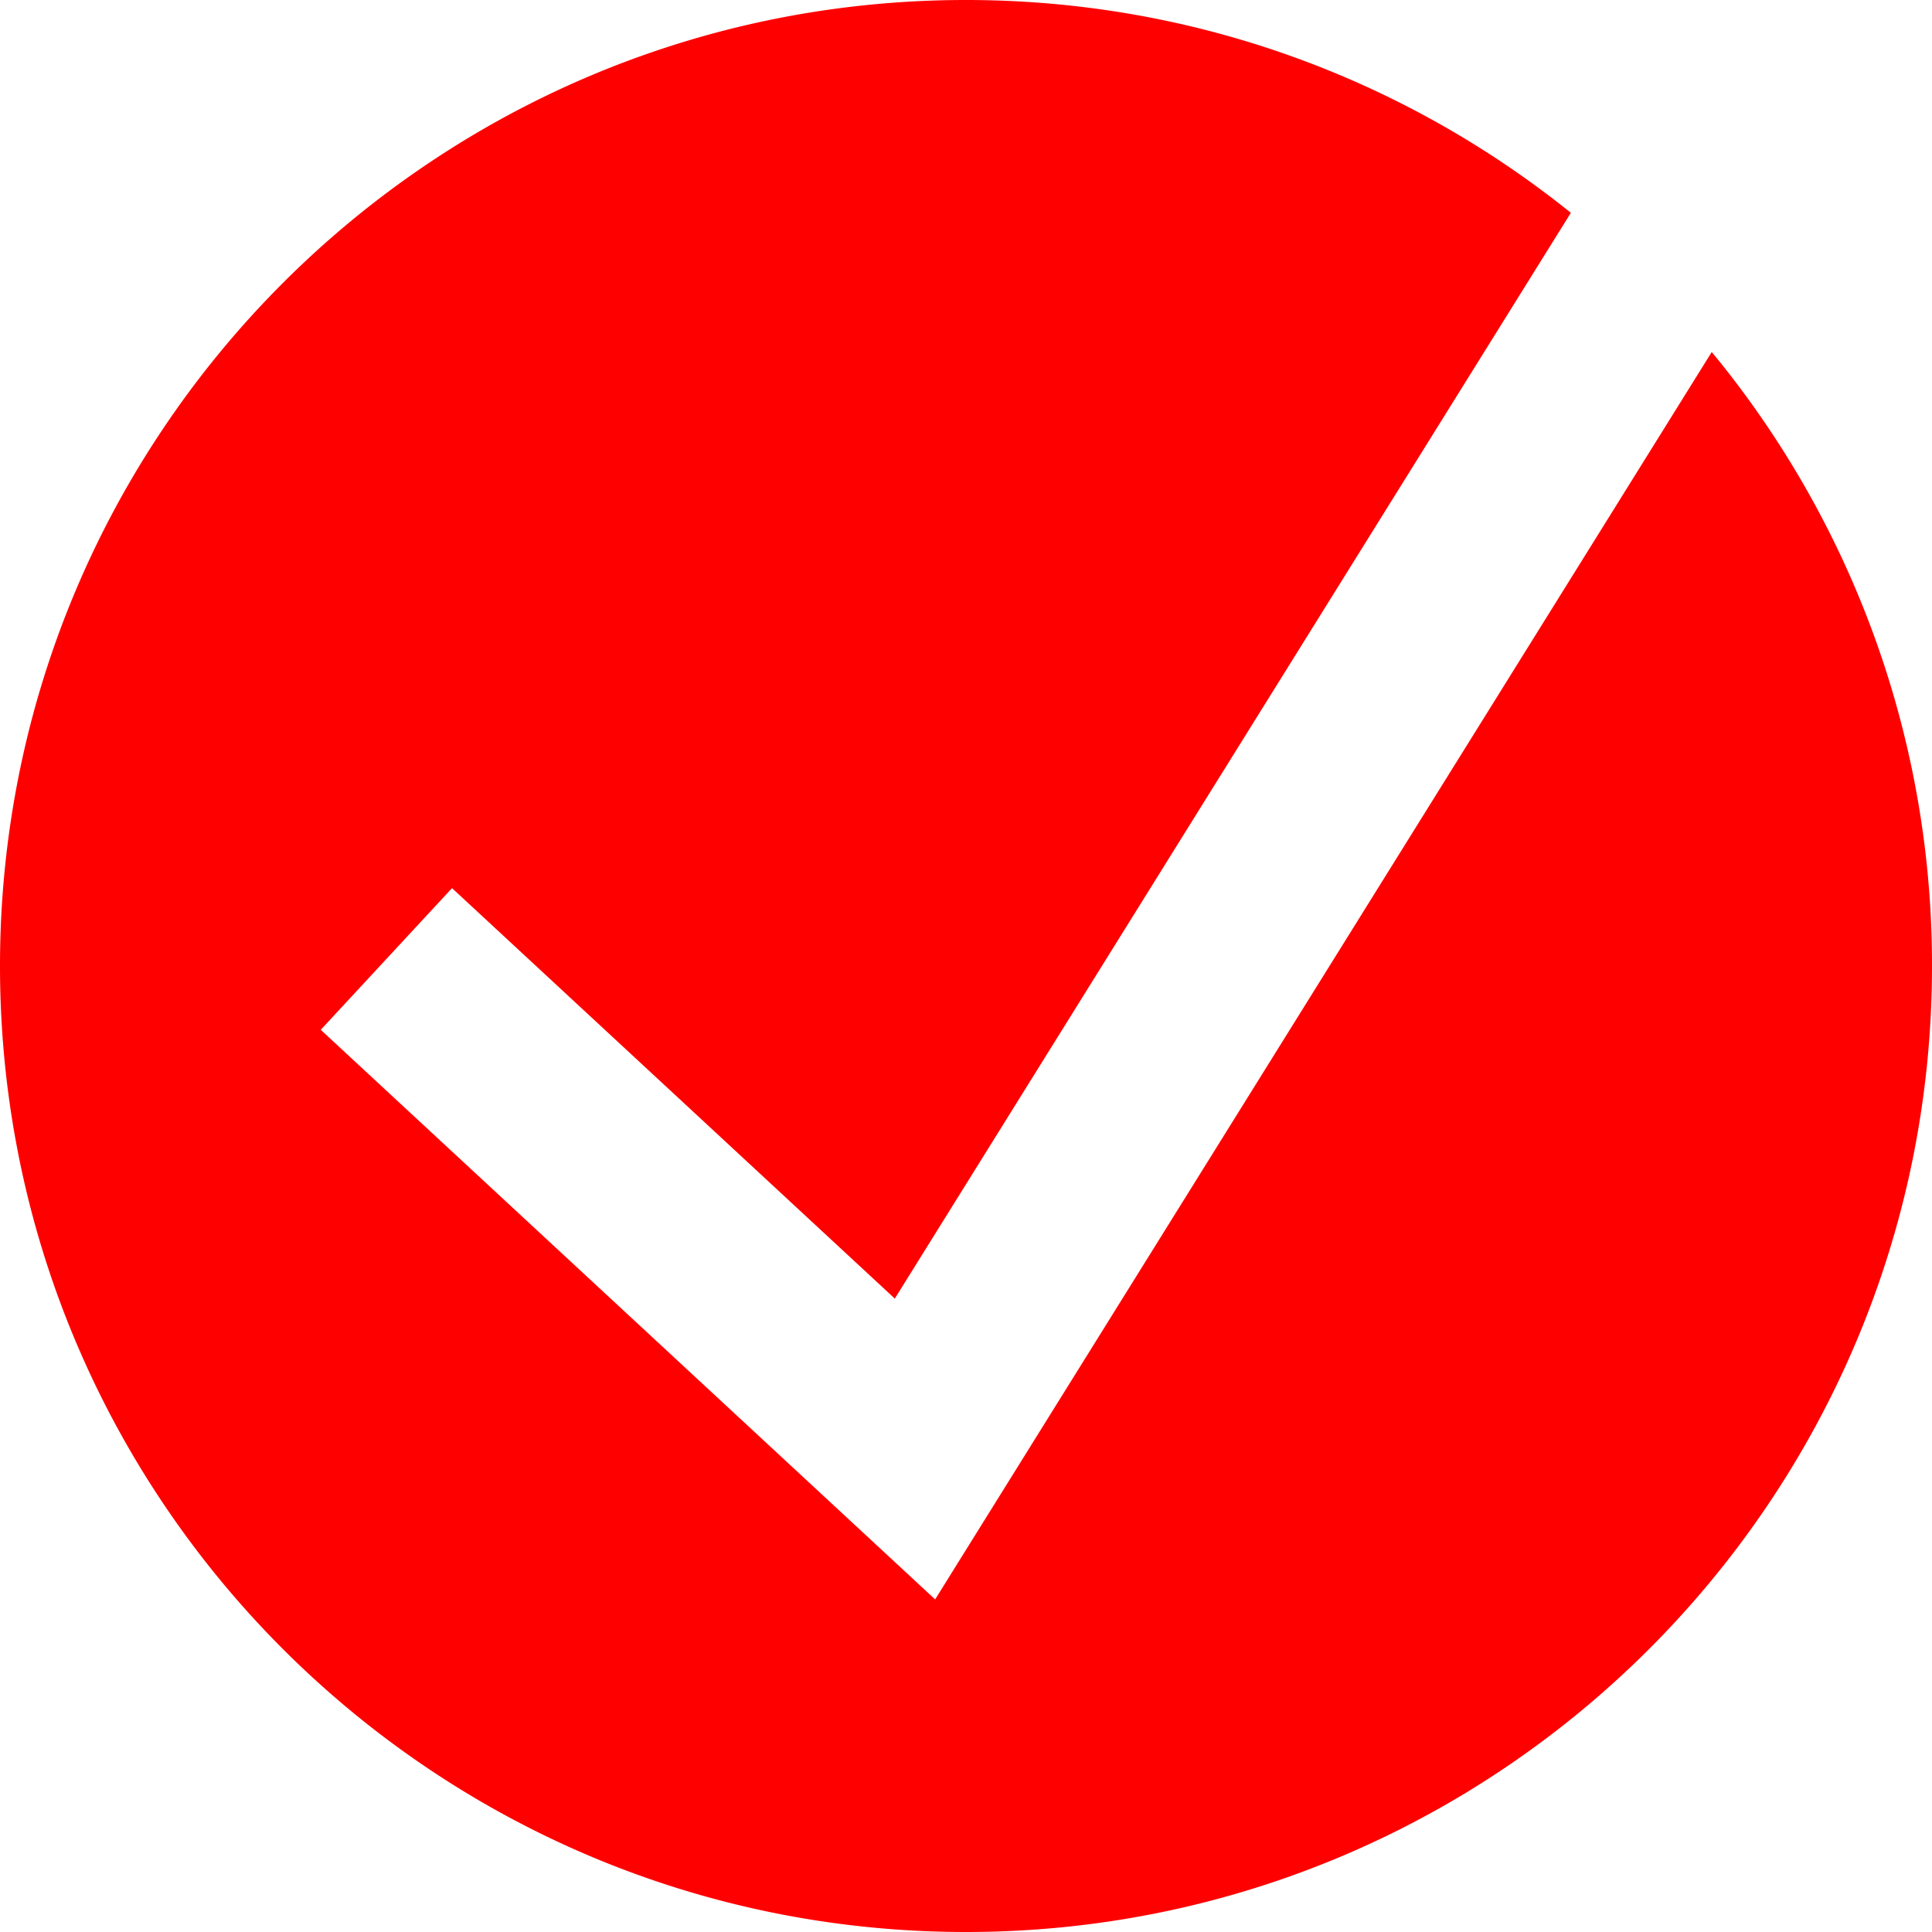
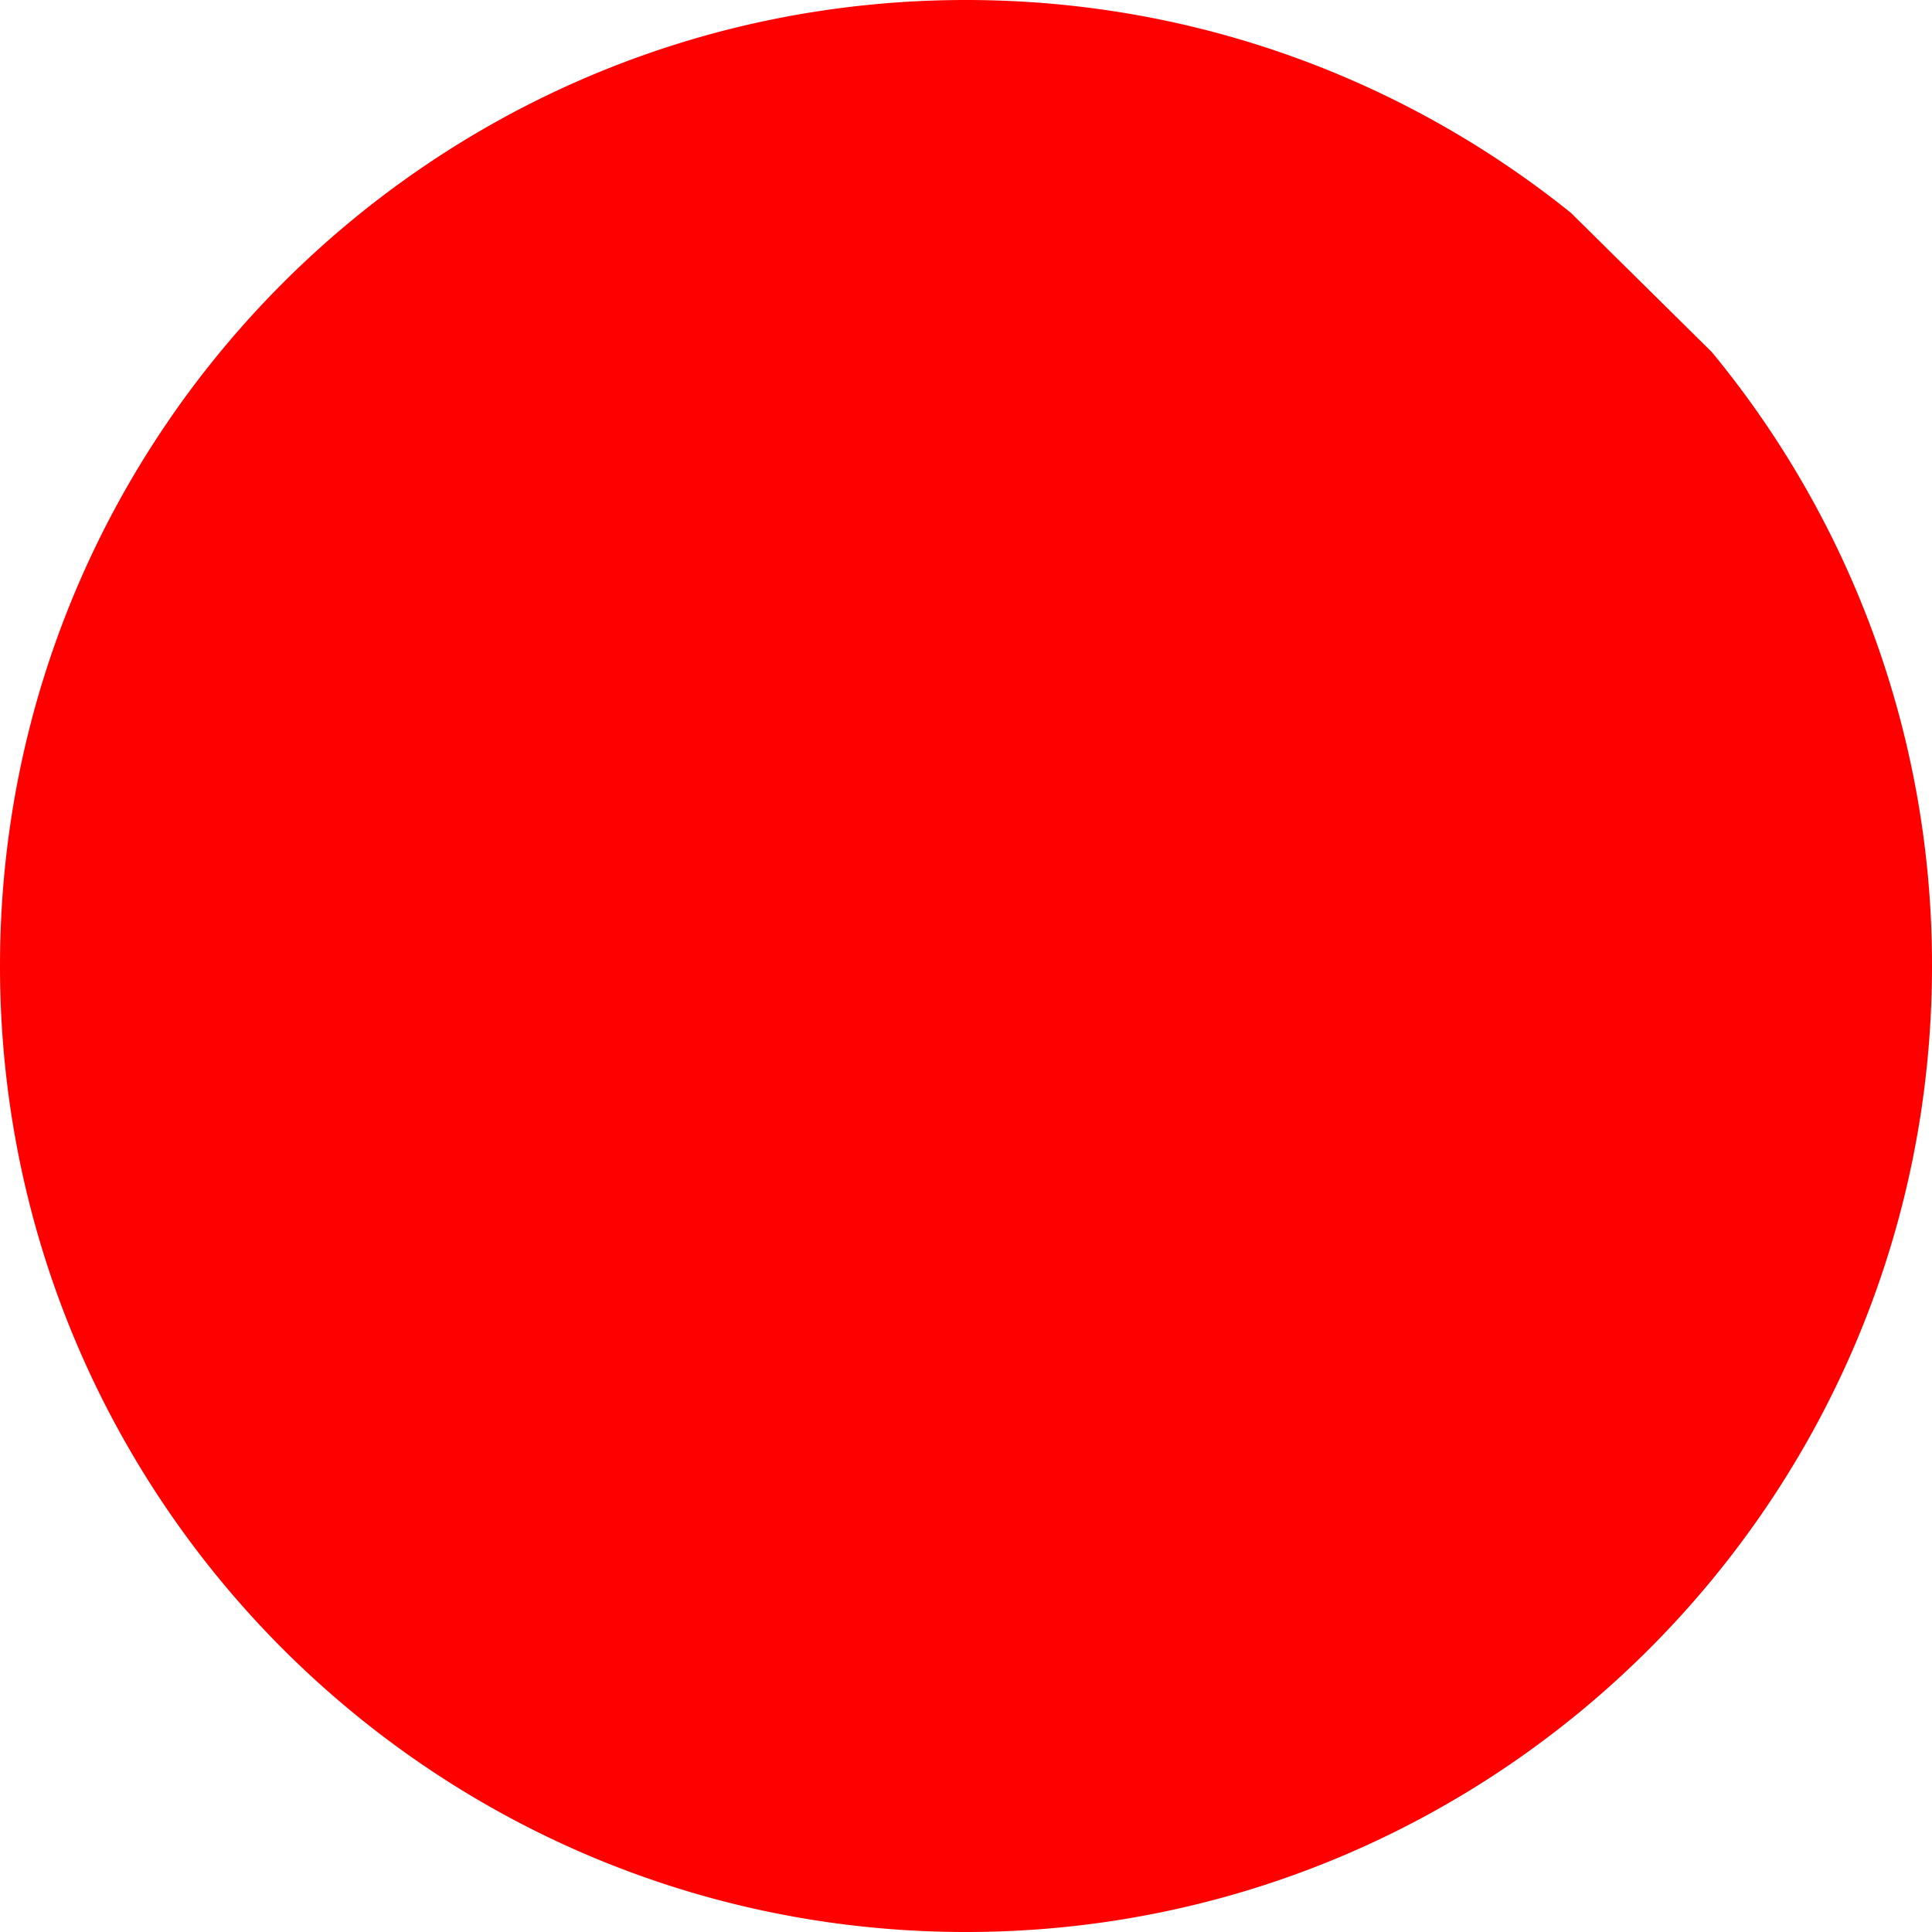
<svg xmlns="http://www.w3.org/2000/svg" fill="none" viewBox="0 0 40 40">
-   <path fill="red" d="M20 0c4.74 0 9.095 1.65 12.523 4.406l-13.997 22.48-9.167-8.498-2.718 2.933 12.72 11.793L35.44 7.288A19.92 19.92 0 0 1 40 20c0 11.046-8.954 20-20 20S0 31.046 0 20 8.954 0 20 0" />
+   <path fill="red" d="M20 0c4.74 0 9.095 1.65 12.523 4.406L35.44 7.288A19.92 19.92 0 0 1 40 20c0 11.046-8.954 20-20 20S0 31.046 0 20 8.954 0 20 0" />
</svg>